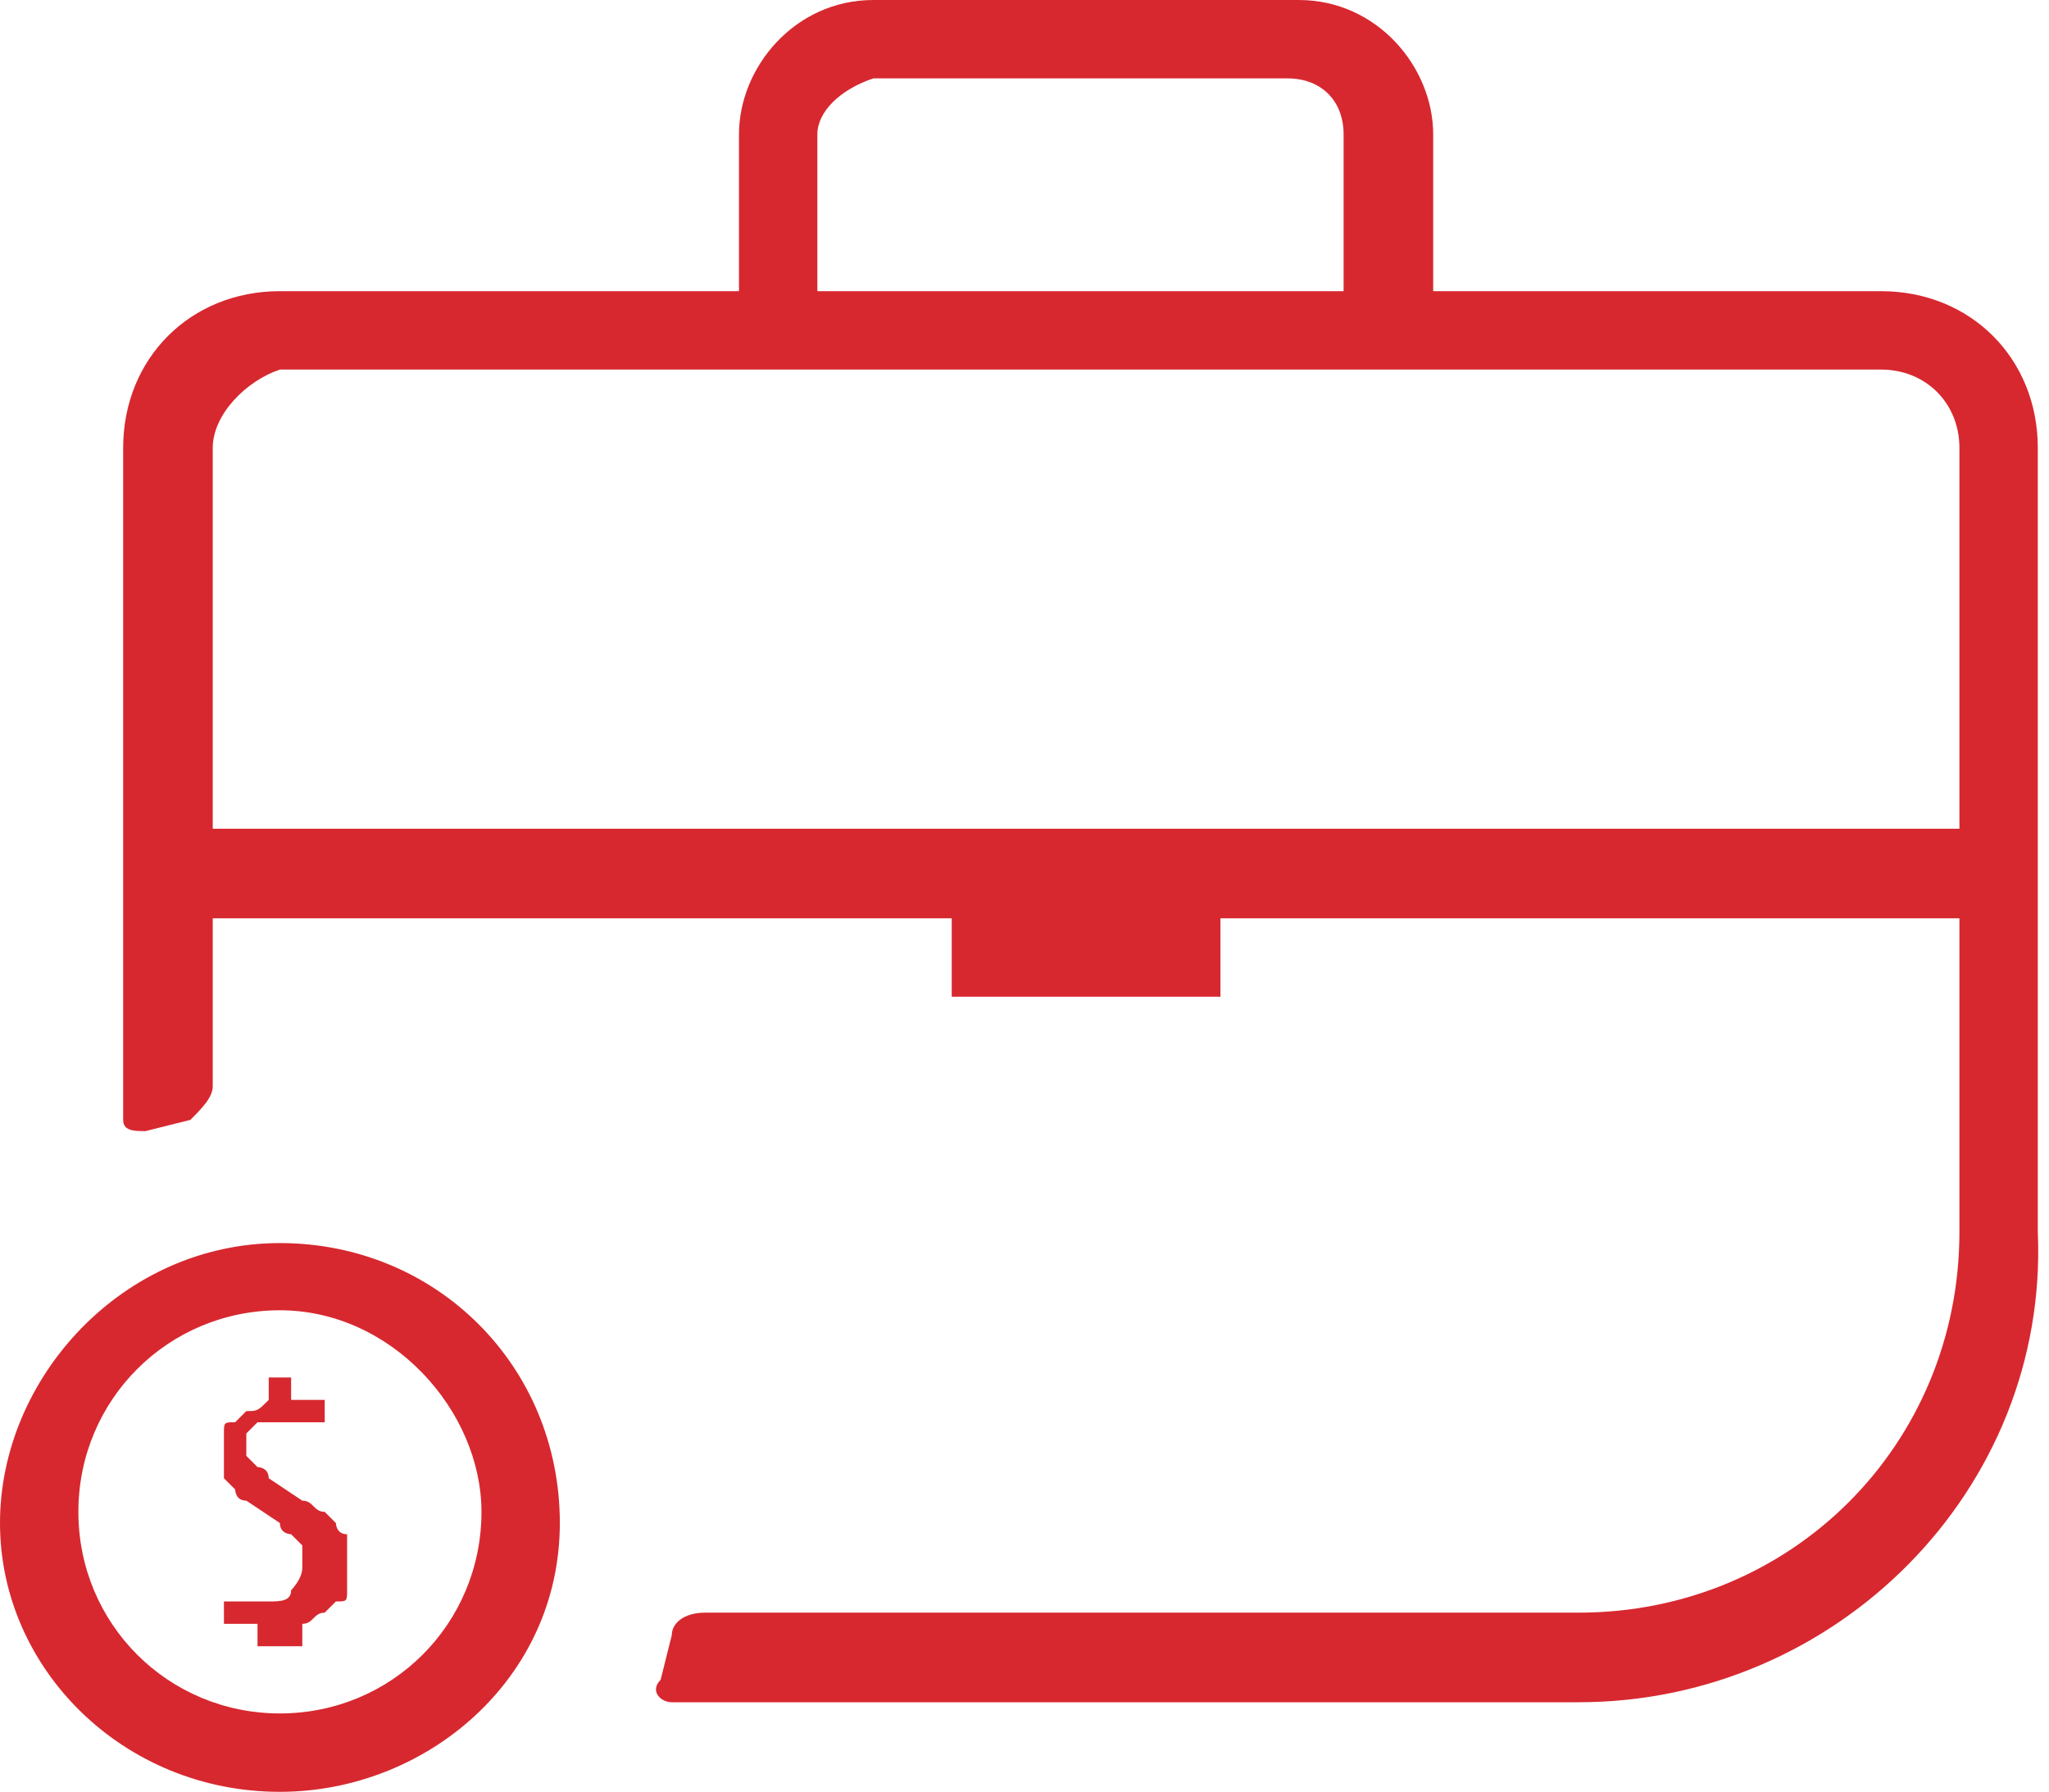
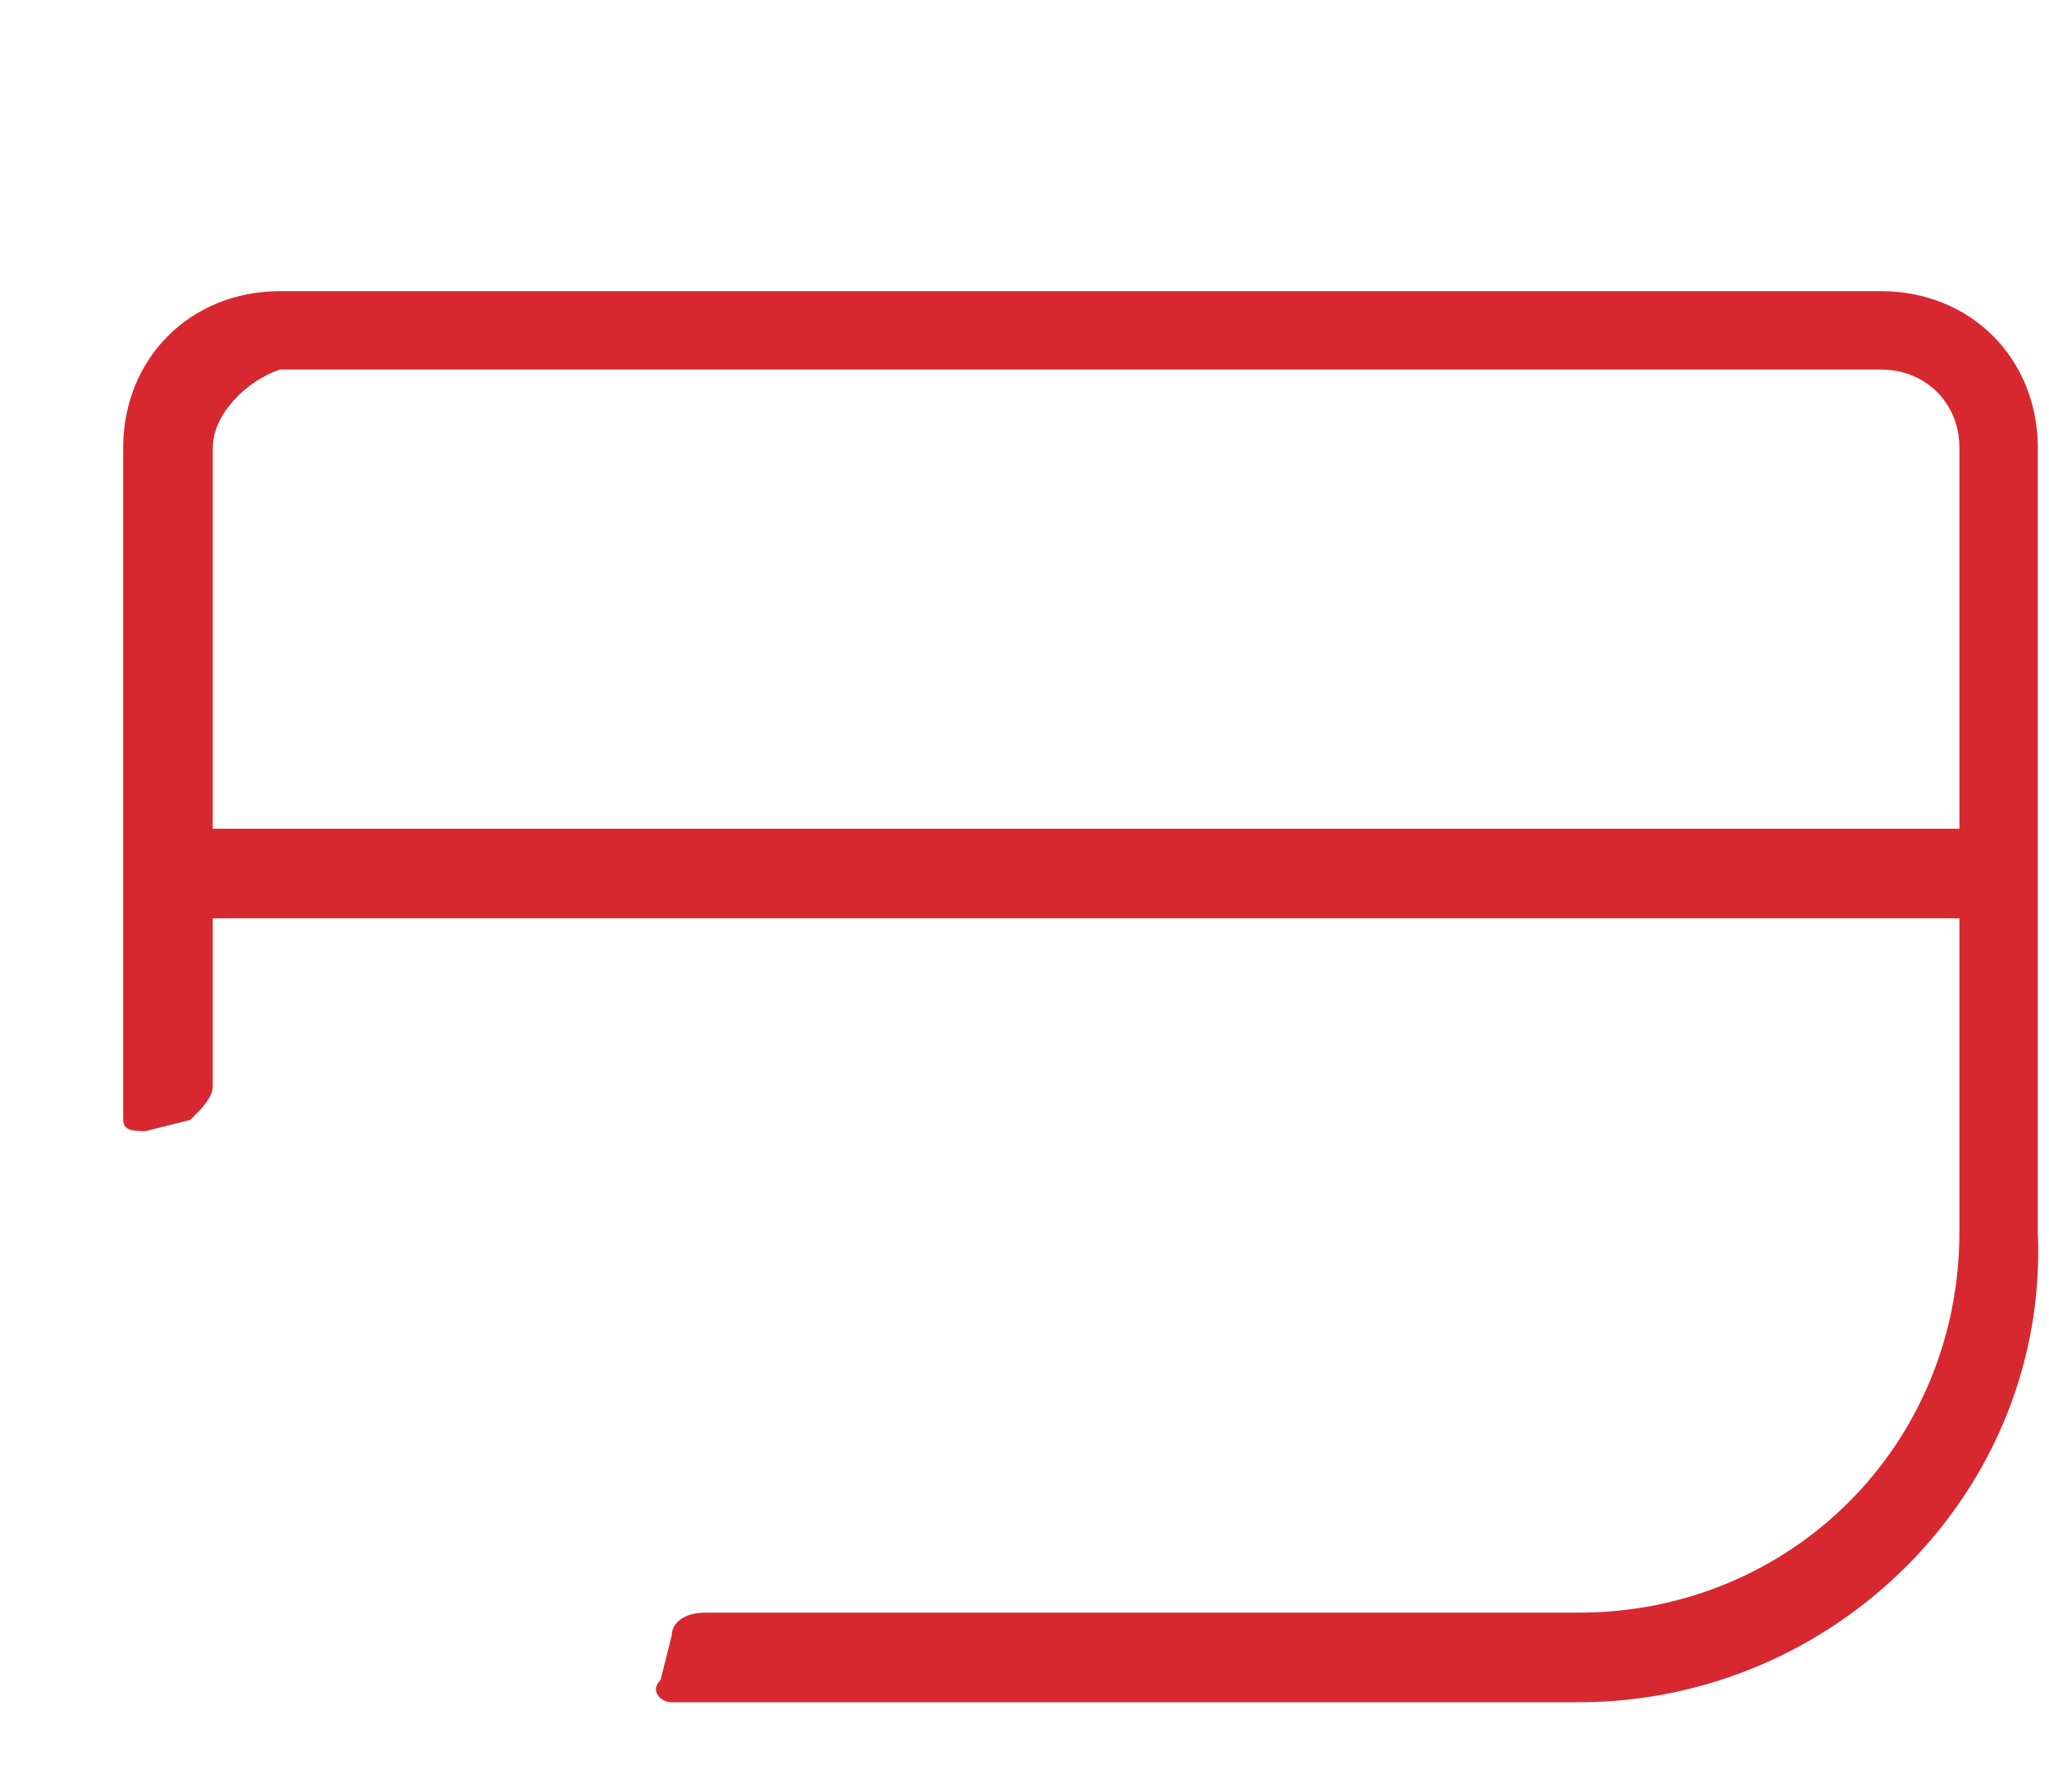
<svg xmlns="http://www.w3.org/2000/svg" version="1.1" id="Capa_1" x="0px" y="0px" viewBox="0 0 18.3 16" style="enable-background:new 0 0 18.3 16;" xml:space="preserve">
  <style type="text/css">
	.st0{fill:#D7282F;}
</style>
  <g>
    <g>
      <path class="st0" d="M14.1,15.2H6c-0.1,0-0.2-0.1-0.1-0.2L6,14.6c0-0.1,0.1-0.2,0.3-0.2h7.8c1.9,0,3.4-1.5,3.4-3.4V4    c0-0.4-0.3-0.7-0.7-0.7H2.5C2.2,3.4,1.9,3.7,1.9,4v5.7c0,0.1-0.1,0.2-0.2,0.3l-0.4,0.1c-0.1,0-0.2,0-0.2-0.1V4    c0-0.8,0.6-1.4,1.4-1.4h14.3c0.8,0,1.4,0.6,1.4,1.4v7C18.3,13.3,16.4,15.2,14.1,15.2" />
      <rect x="1.5" y="7.4" class="st0" width="16.4" height="0.8" />
-       <path class="st0" d="M12.8,3h-0.8V1.2c0-0.3-0.2-0.5-0.5-0.5H7.8C7.5,0.8,7.3,1,7.3,1.2V3H6.6V1.2C6.6,0.6,7.1,0,7.8,0h3.8    c0.7,0,1.2,0.6,1.2,1.2V3z" />
-       <rect x="8.5" y="7.7" class="st0" width="2.4" height="1.2" />
-       <path class="st0" d="M2.5,16C1.1,16,0,14.9,0,13.6s1.1-2.5,2.5-2.5c1.4,0,2.5,1.1,2.5,2.5S3.8,16,2.5,16 M2.5,11.7    c-1,0-1.8,0.8-1.8,1.8c0,1,0.8,1.8,1.8,1.8c1,0,1.8-0.8,1.8-1.8C4.3,12.6,3.5,11.7,2.5,11.7" />
-       <path class="st0" d="M3.1,14c0,0.1,0,0.1,0,0.2c0,0.1,0,0.1-0.1,0.1c0,0-0.1,0.1-0.1,0.1c-0.1,0-0.1,0.1-0.2,0.1v0.2c0,0,0,0,0,0    c0,0,0,0,0,0H2.3c0,0,0,0,0,0c0,0,0,0,0,0v-0.2c-0.1,0-0.1,0-0.2,0c-0.1,0-0.1,0-0.1,0c0,0,0,0,0,0c0,0,0,0,0,0v-0.2c0,0,0,0,0,0    c0,0,0,0,0,0h0c0,0,0.1,0,0.1,0c0,0,0.1,0,0.1,0c0,0,0.1,0,0.1,0c0,0,0.1,0,0.1,0c0.1,0,0.2,0,0.2-0.1c0,0,0.1-0.1,0.1-0.2    c0,0,0,0,0-0.1c0,0,0,0,0-0.1c0,0,0,0-0.1-0.1c0,0-0.1,0-0.1-0.1l-0.3-0.2c-0.1,0-0.1-0.1-0.1-0.1c0,0-0.1-0.1-0.1-0.1    c0,0,0-0.1,0-0.1c0,0,0-0.1,0-0.1c0-0.1,0-0.1,0-0.2c0-0.1,0-0.1,0.1-0.1c0,0,0.1-0.1,0.1-0.1c0.1,0,0.1,0,0.2-0.1v-0.2    c0,0,0,0,0,0c0,0,0,0,0,0h0.2c0,0,0,0,0,0c0,0,0,0,0,0v0.2c0.1,0,0.1,0,0.2,0c0.1,0,0.1,0,0.1,0c0,0,0,0,0,0c0,0,0,0,0,0v0.2    c0,0,0,0,0,0c0,0,0,0,0,0h0c-0.1,0-0.2,0-0.2,0c-0.1,0-0.2,0-0.2,0c-0.1,0-0.2,0-0.2,0c0,0-0.1,0.1-0.1,0.1c0,0,0,0,0,0.1    c0,0,0,0,0,0.1c0,0,0,0,0.1,0.1c0,0,0.1,0,0.1,0.1l0.3,0.2c0.1,0,0.1,0.1,0.2,0.1c0,0,0.1,0.1,0.1,0.1c0,0,0,0.1,0.1,0.1    C3.1,13.9,3.1,13.9,3.1,14" />
    </g>
  </g>
</svg>